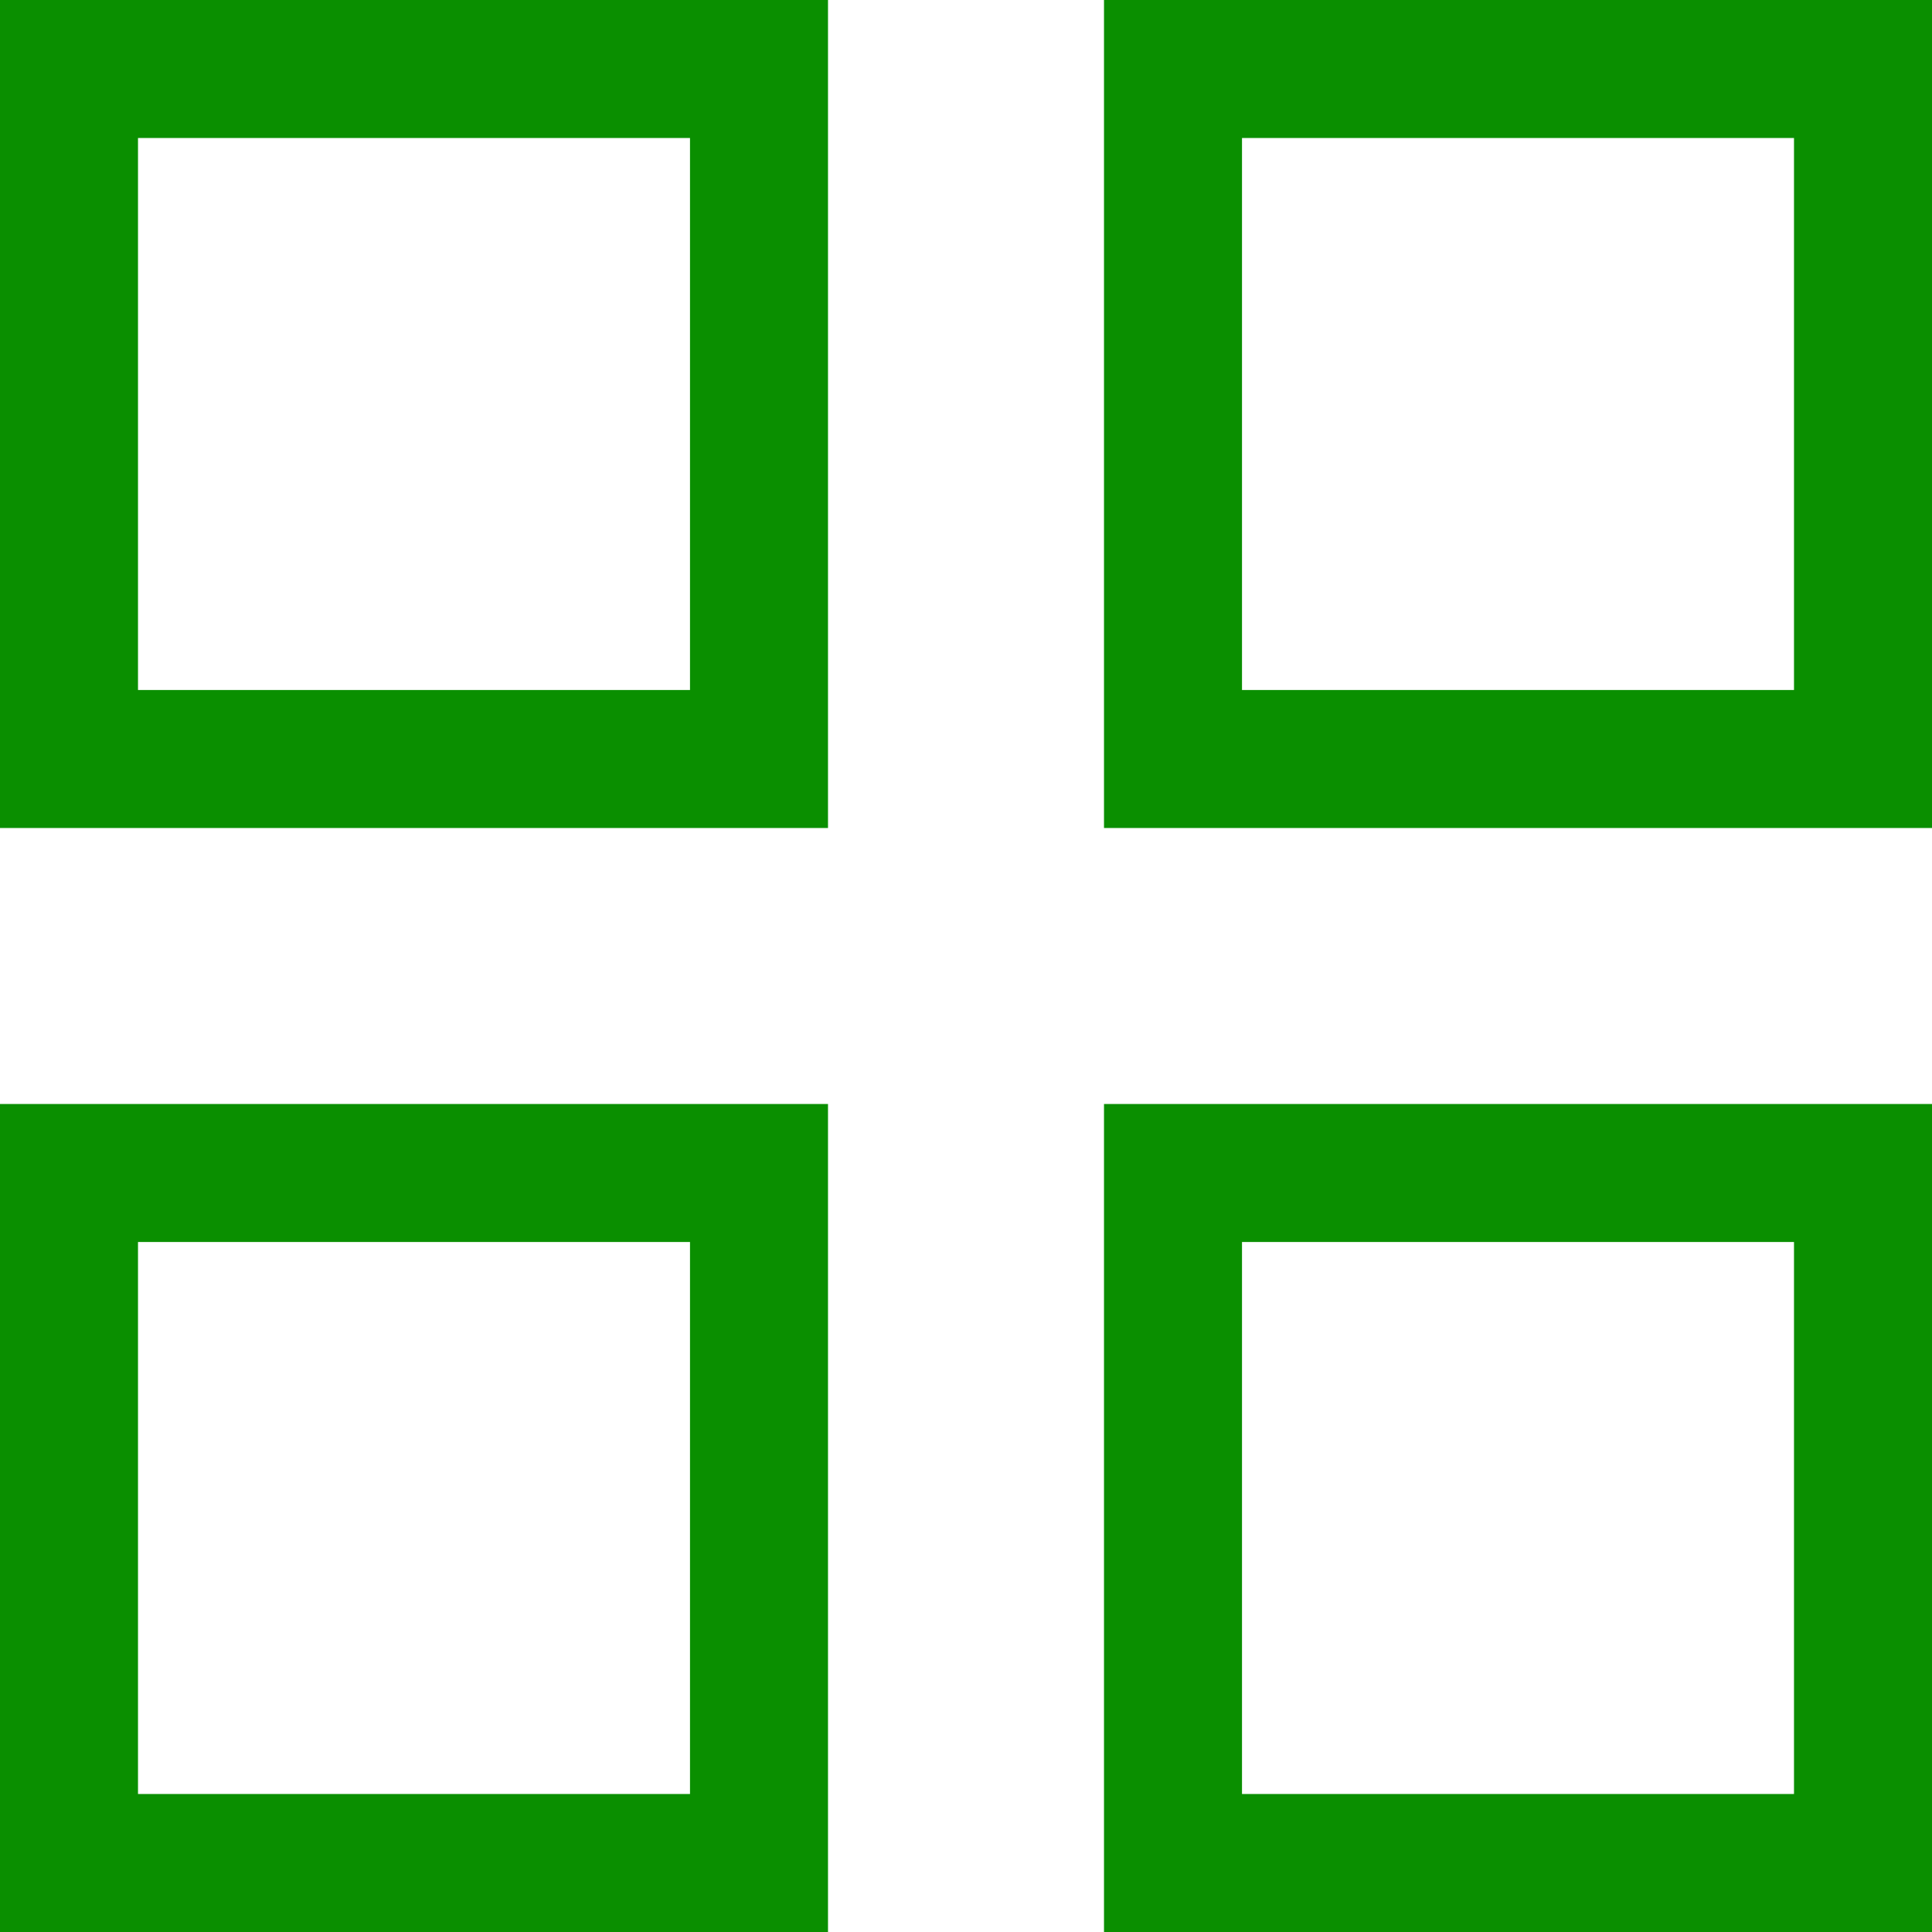
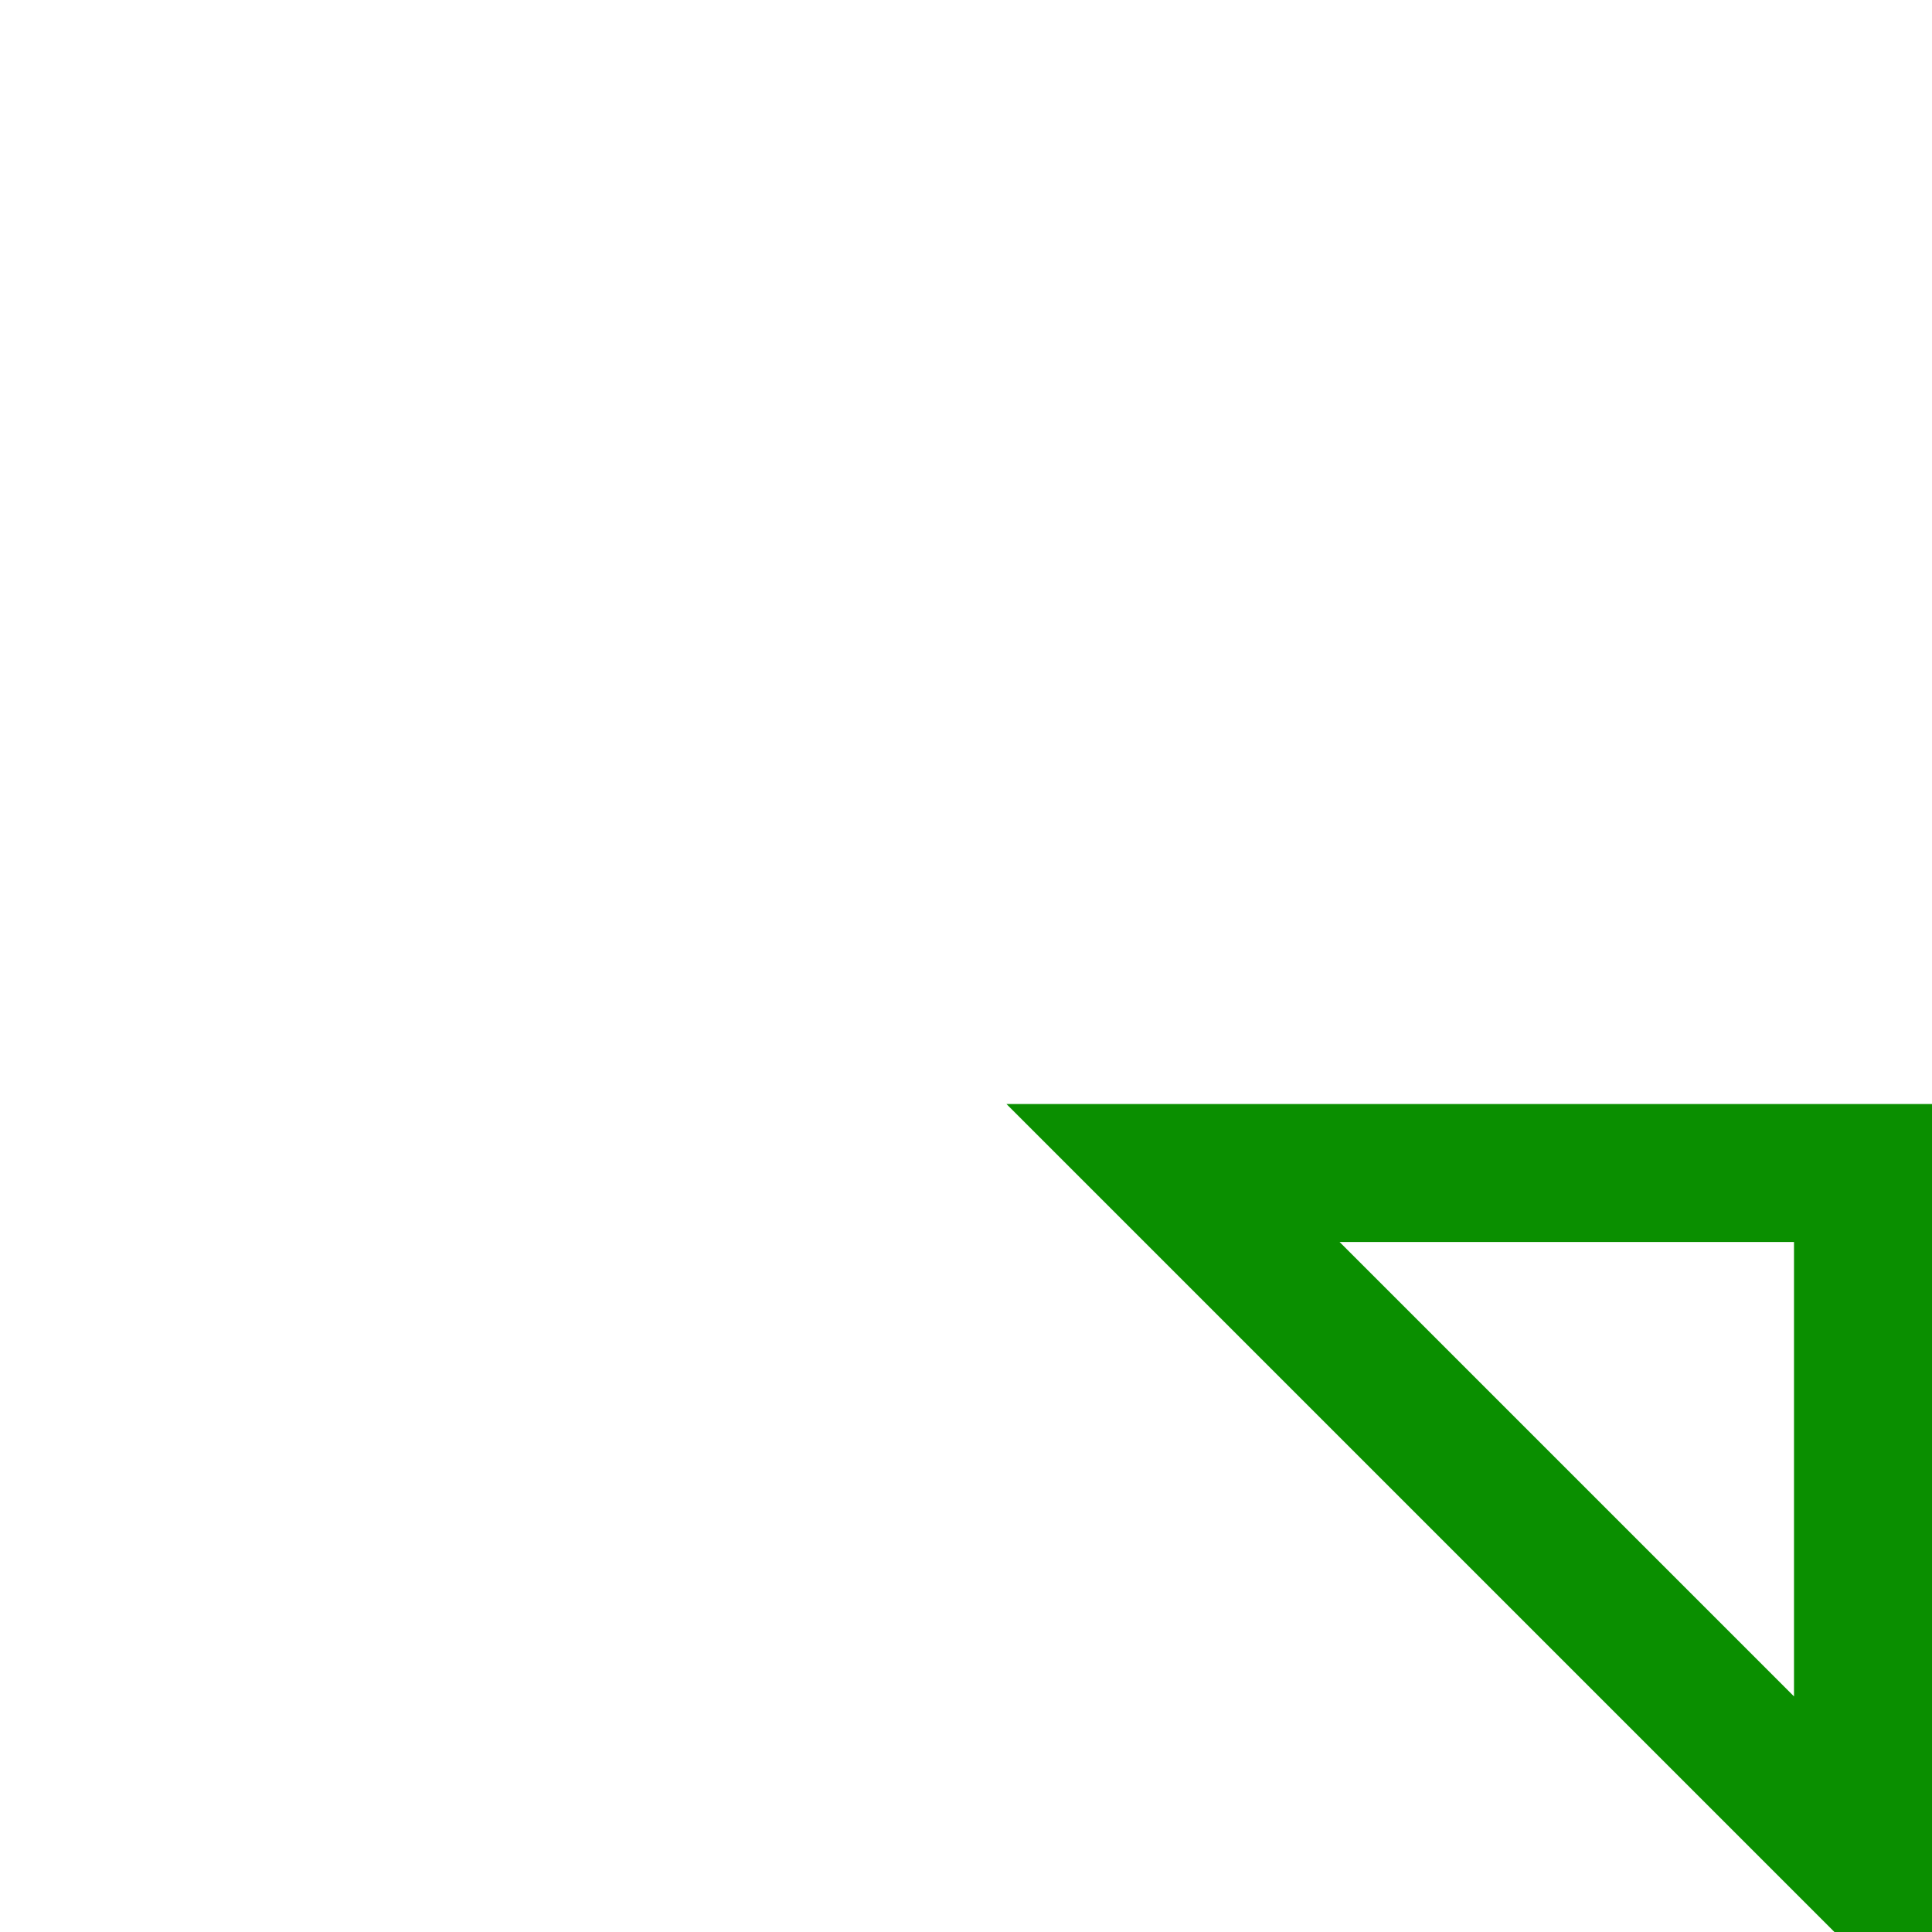
<svg xmlns="http://www.w3.org/2000/svg" viewBox="0 0 21.00 21.00" data-guides="{&quot;vertical&quot;:[],&quot;horizontal&quot;:[]}">
-   <path color="rgb(51, 51, 51)" stroke-width="1.5" stroke="#0a8f00" x="0.75" y="0.75" width="7.5" height="7.5" id="tSvge6dbdb5621" title="Rectangle 1" fill="none" fill-opacity="1" stroke-opacity="1" d="M0.75 0.75H8.25V8.25H0.75Z" />
-   <path color="rgb(51, 51, 51)" stroke-width="1.5" stroke="#0a8f00" x="12.75" y="0.75" width="7.5" height="7.5" id="tSvg17dfbcea4c1" title="Rectangle 2" fill="none" fill-opacity="1" stroke-opacity="1" d="M12.75 0.75H20.25V8.25H12.75Z" />
-   <path color="rgb(51, 51, 51)" stroke-width="1.5" stroke="#0a8f00" x="0.75" y="12.75" width="7.5" height="7.5" id="tSvg15bfc522304" title="Rectangle 3" fill="none" fill-opacity="1" stroke-opacity="1" d="M0.75 12.75H8.25V20.25H0.75Z" />
-   <path color="rgb(51, 51, 51)" stroke-width="1.5" stroke="#0a8f00" x="12.75" y="12.75" width="7.5" height="7.5" id="tSvgae9ec18830" title="Rectangle 4" fill="none" fill-opacity="1" stroke-opacity="1" d="M12.75 12.75H20.25V20.25H12.75Z" />
+   <path color="rgb(51, 51, 51)" stroke-width="1.5" stroke="#0a8f00" x="12.75" y="12.75" width="7.5" height="7.5" id="tSvgae9ec18830" title="Rectangle 4" fill="none" fill-opacity="1" stroke-opacity="1" d="M12.75 12.75H20.25V20.25Z" />
  <defs />
</svg>